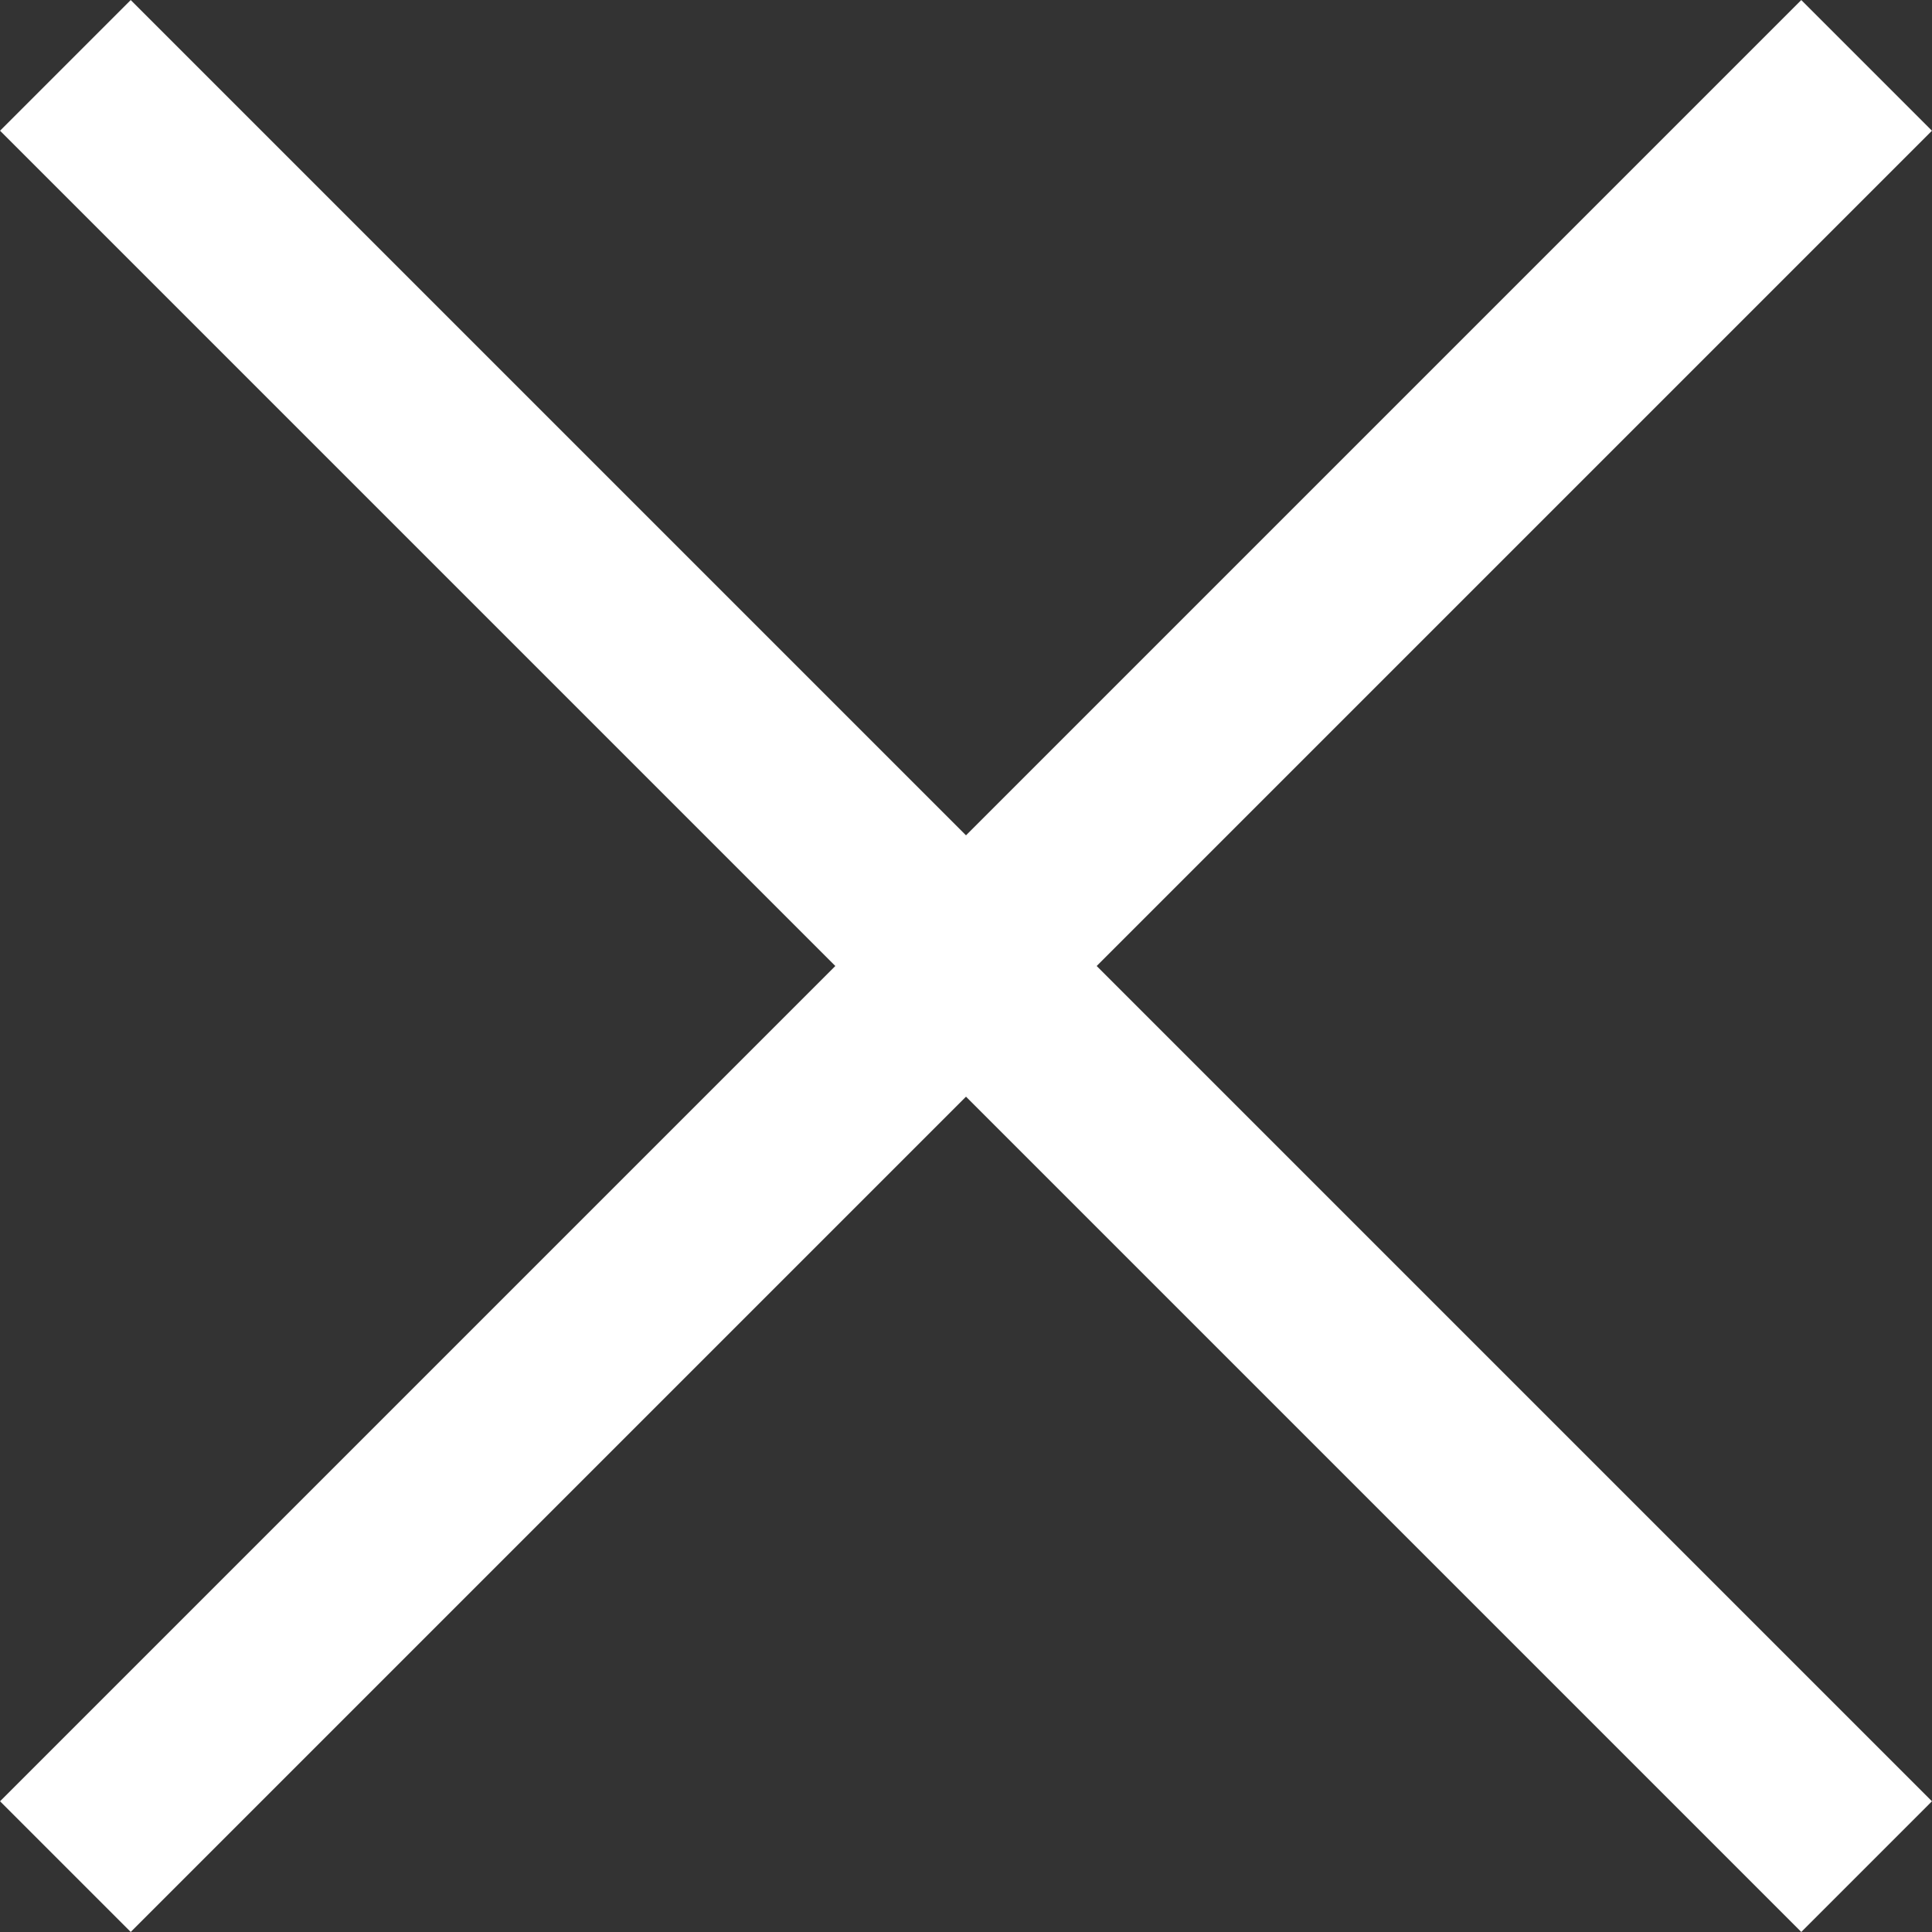
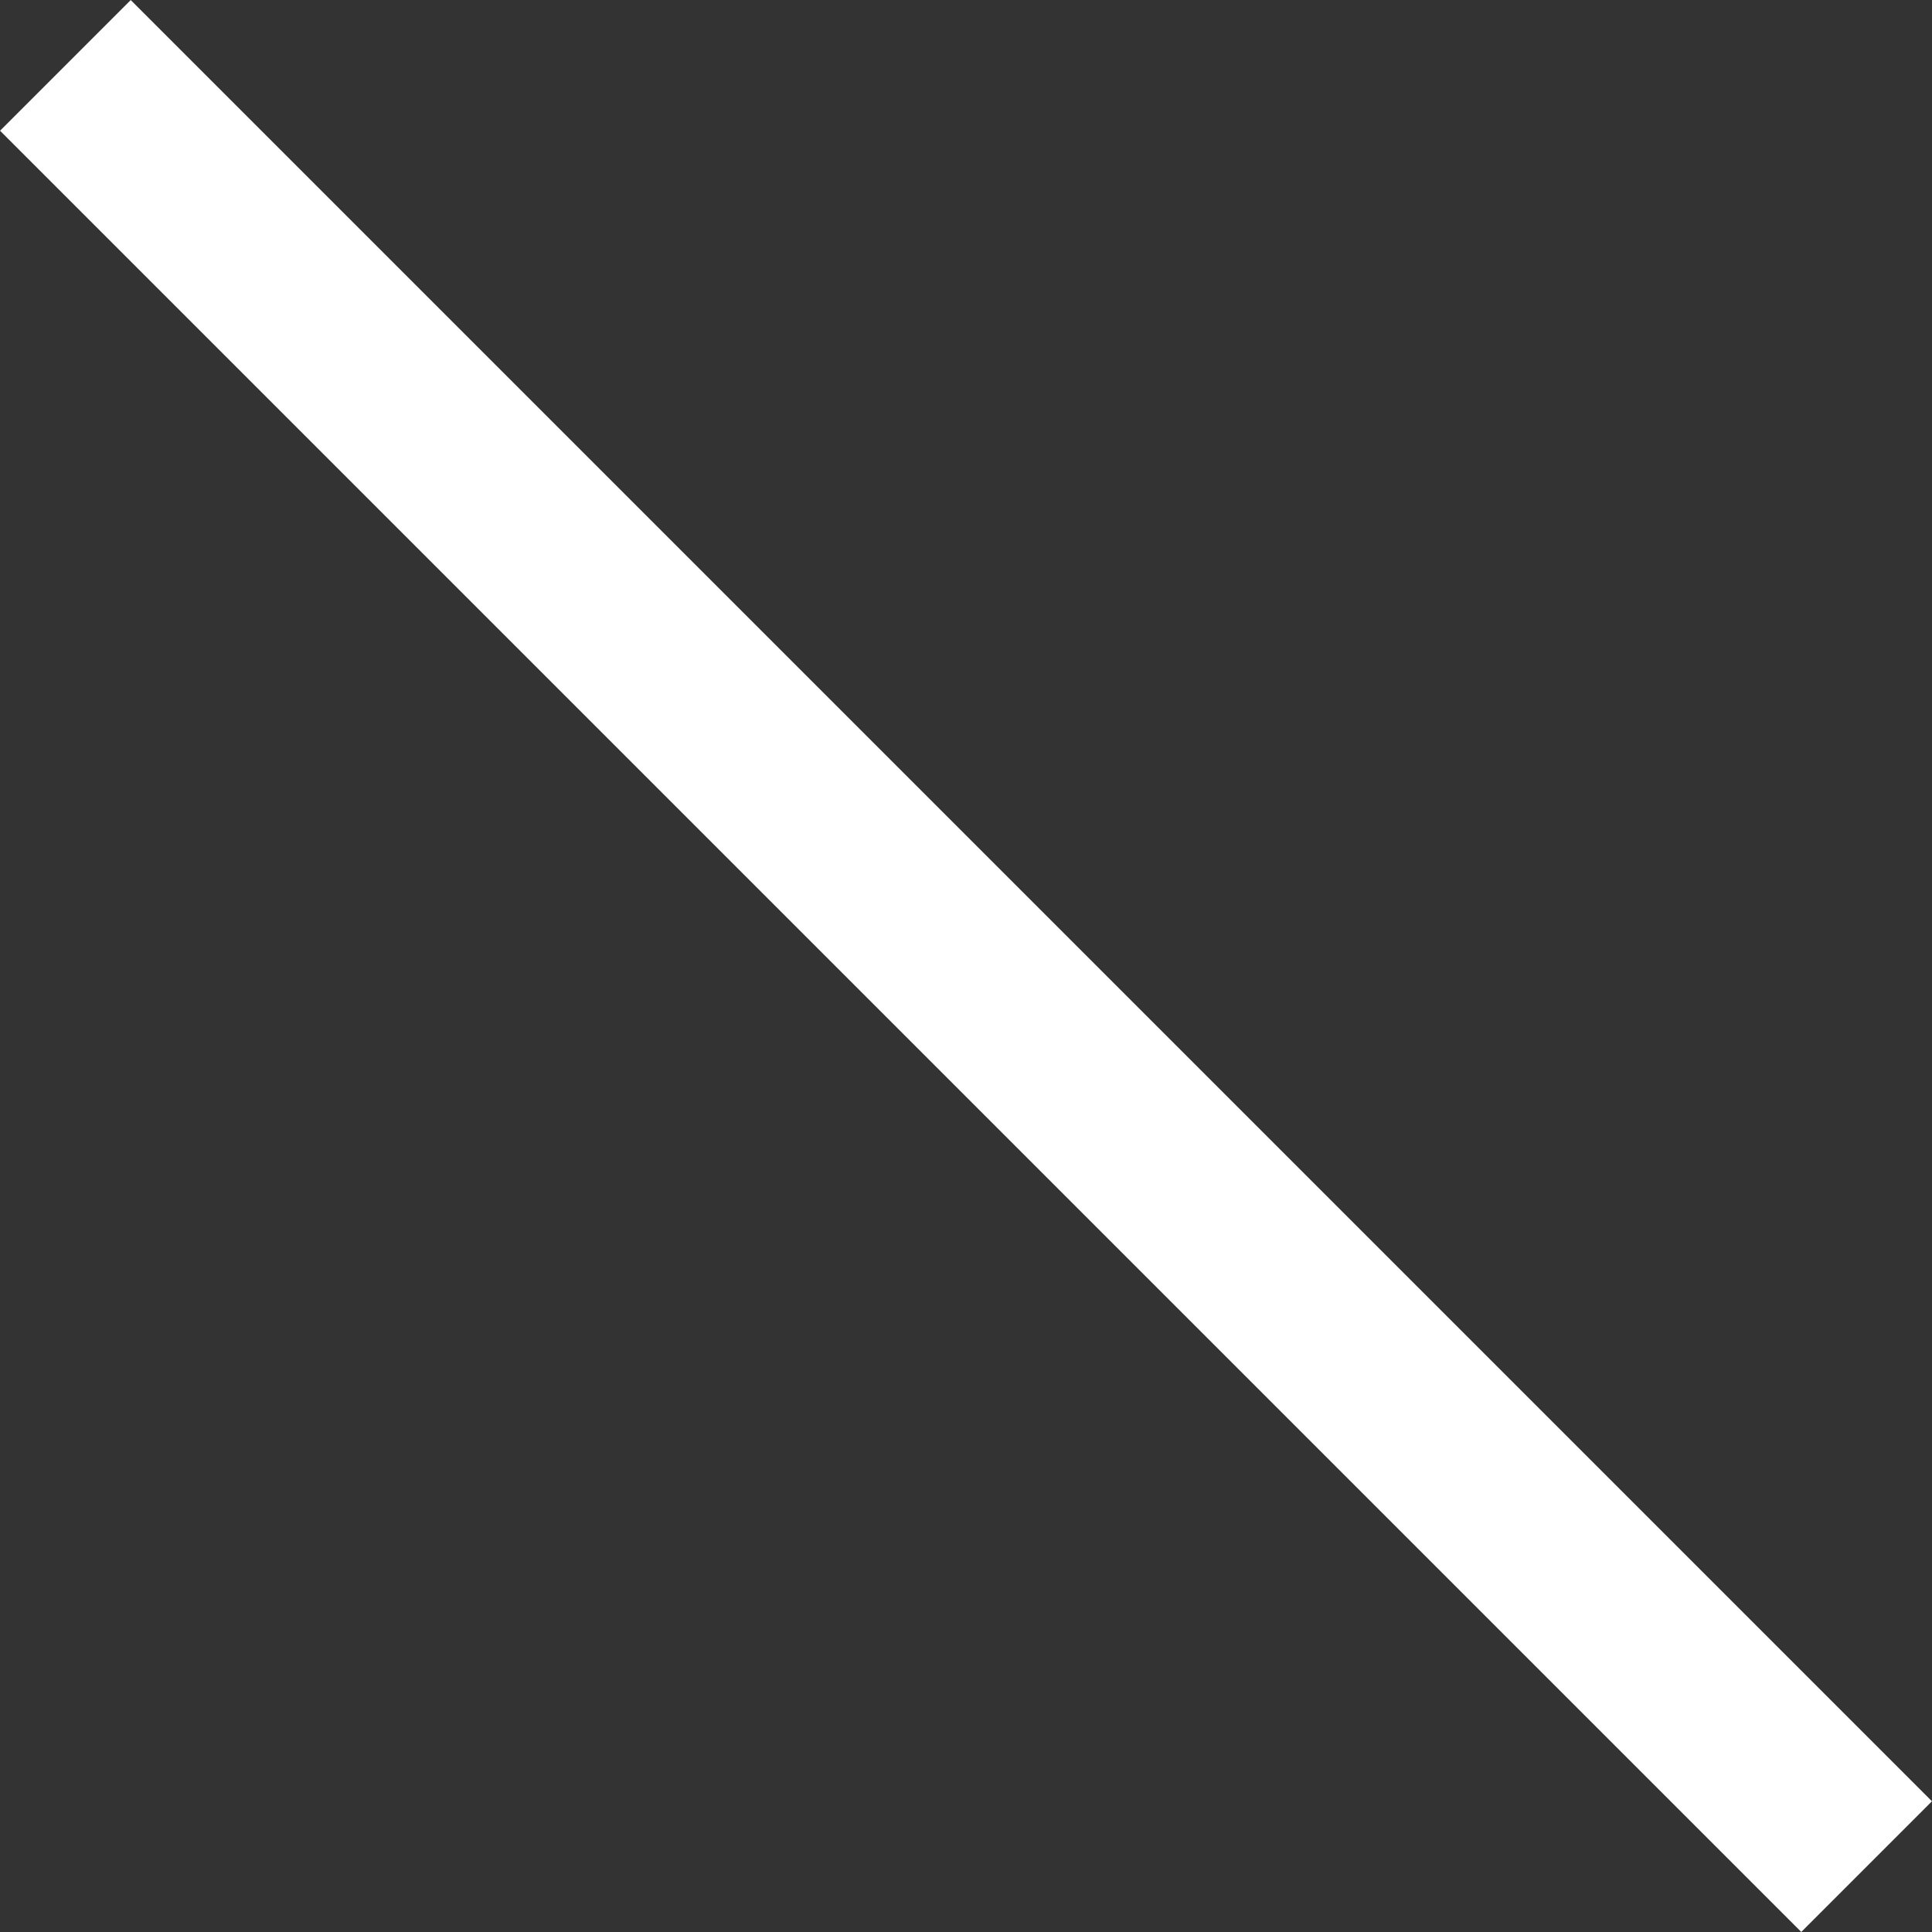
<svg xmlns="http://www.w3.org/2000/svg" viewBox="0 0 49.35 49.35">
  <rect x="0" y="0" width="49.35" height="49.35" fill="#333333" stroke="none" />
  <defs>
    <style>.cls-1{fill:none;stroke:#fff;stroke-miterlimit:10;stroke-width:4.72px;}</style>
  </defs>
  <title>アセット 9</title>
  <g id="レイヤー_2" data-name="レイヤー 2">
    <g id="layout">
      <line class="cls-1" x1="1.67" y1="1.67" x2="47.68" y2="47.68" />
-       <line class="cls-1" x1="1.67" y1="47.68" x2="47.68" y2="1.67" />
    </g>
  </g>
</svg>